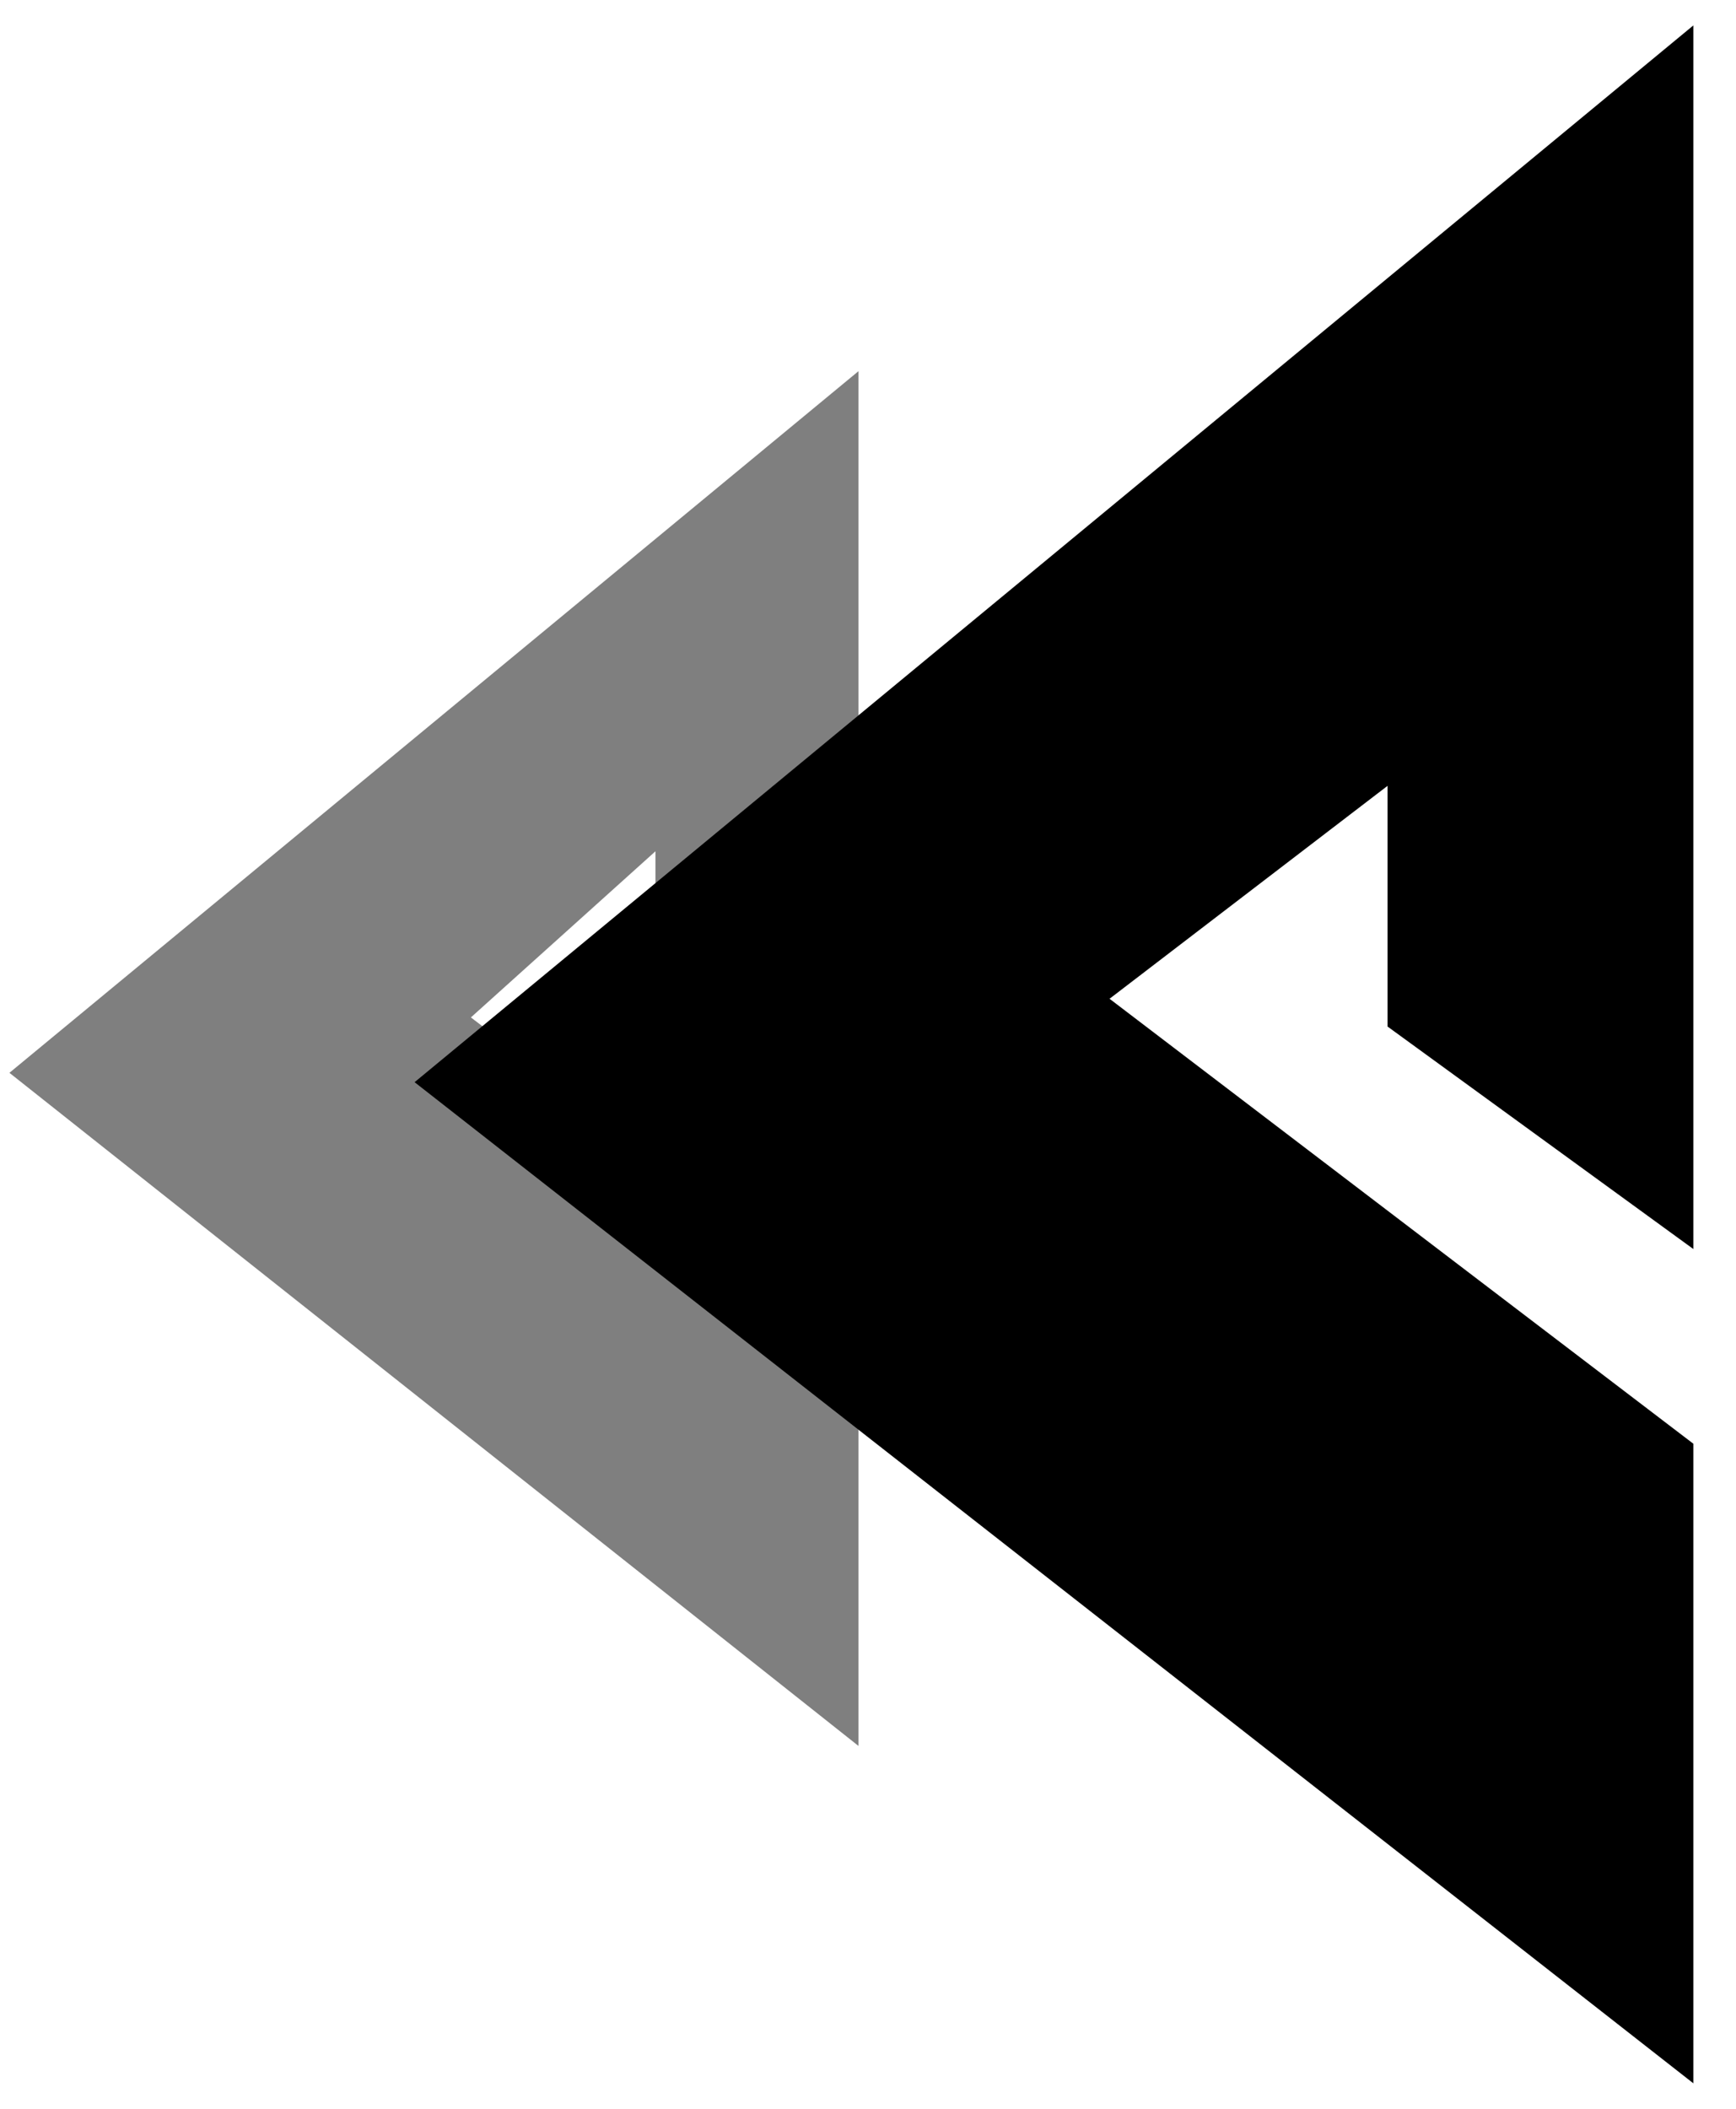
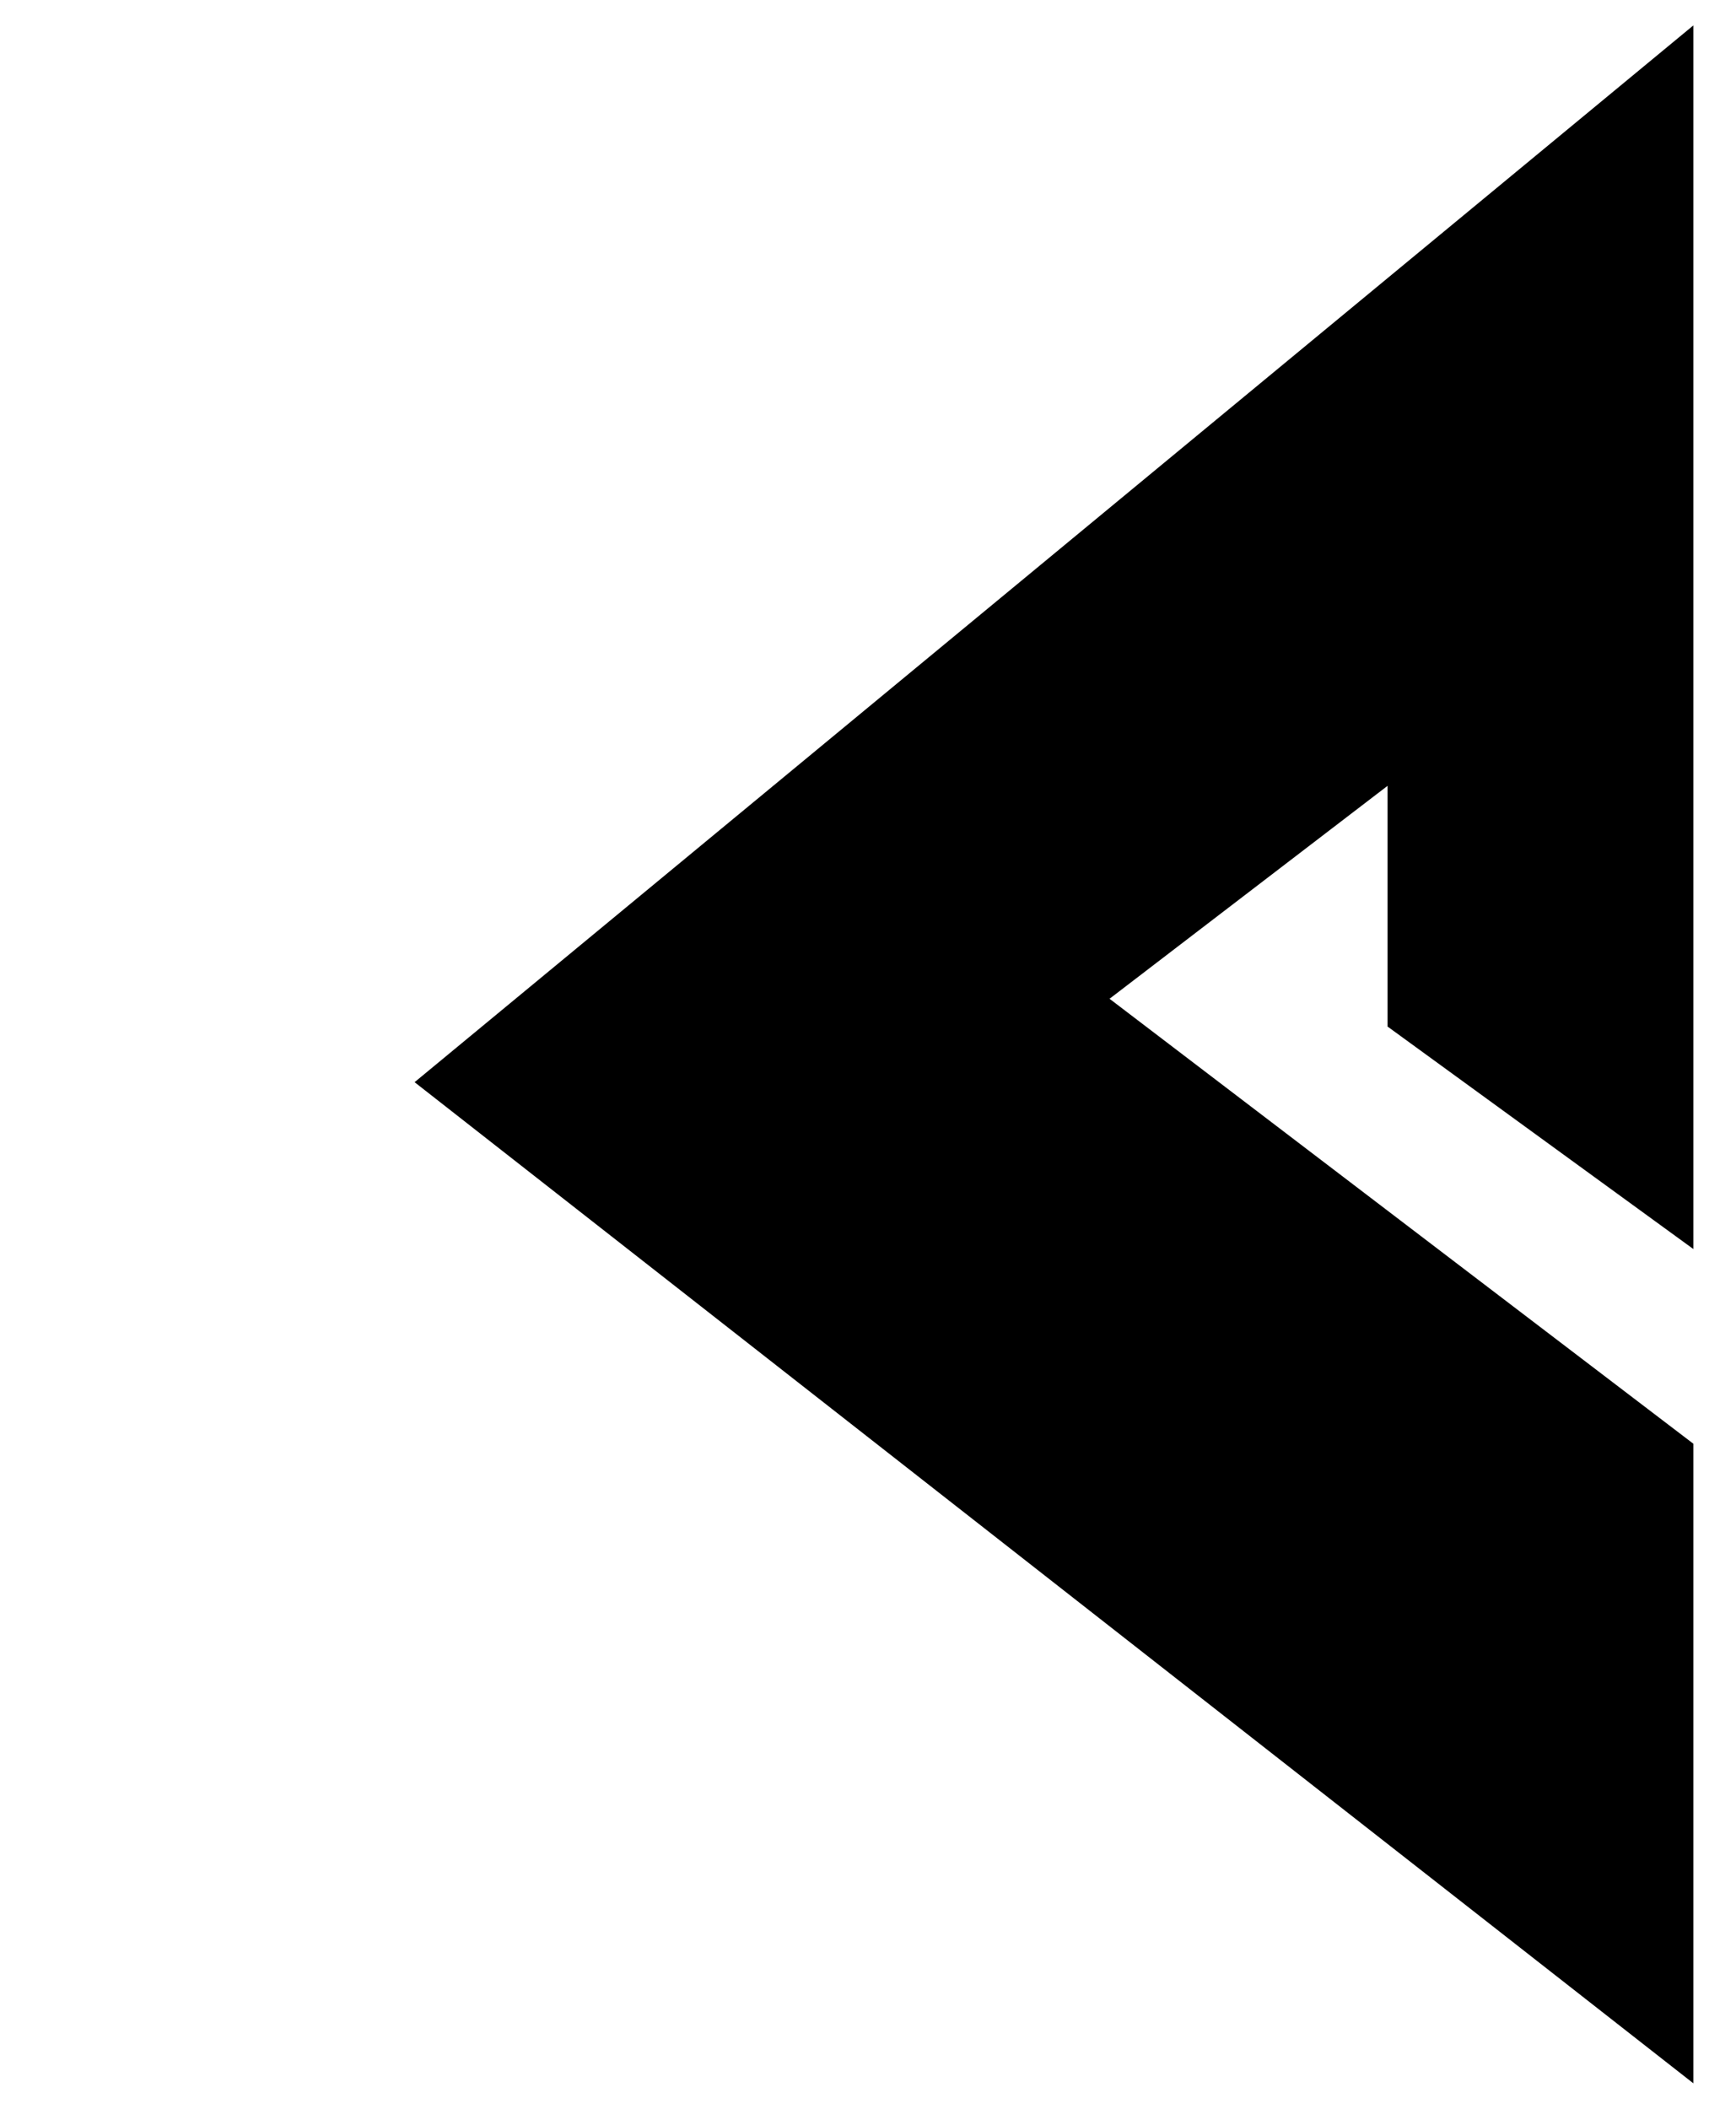
<svg xmlns="http://www.w3.org/2000/svg" width="28px" height="34px">
-   <path fill-rule="evenodd" opacity="0.502" d="M13.847,19.83 L13.847,5.984 L0.152,17.297 L13.847,28.15 L13.847,21.168 L7.595,16.404 L10.572,13.725 L10.572,16.702 L13.847,19.83 Z" />
  <path fill-rule="evenodd" d="M27.312,20.138 L27.312,0.410 L6.687,17.448 L27.312,33.589 L27.312,23.277 L17.896,16.103 L22.380,12.67 L22.380,16.551 L27.312,20.138 Z" />
</svg>